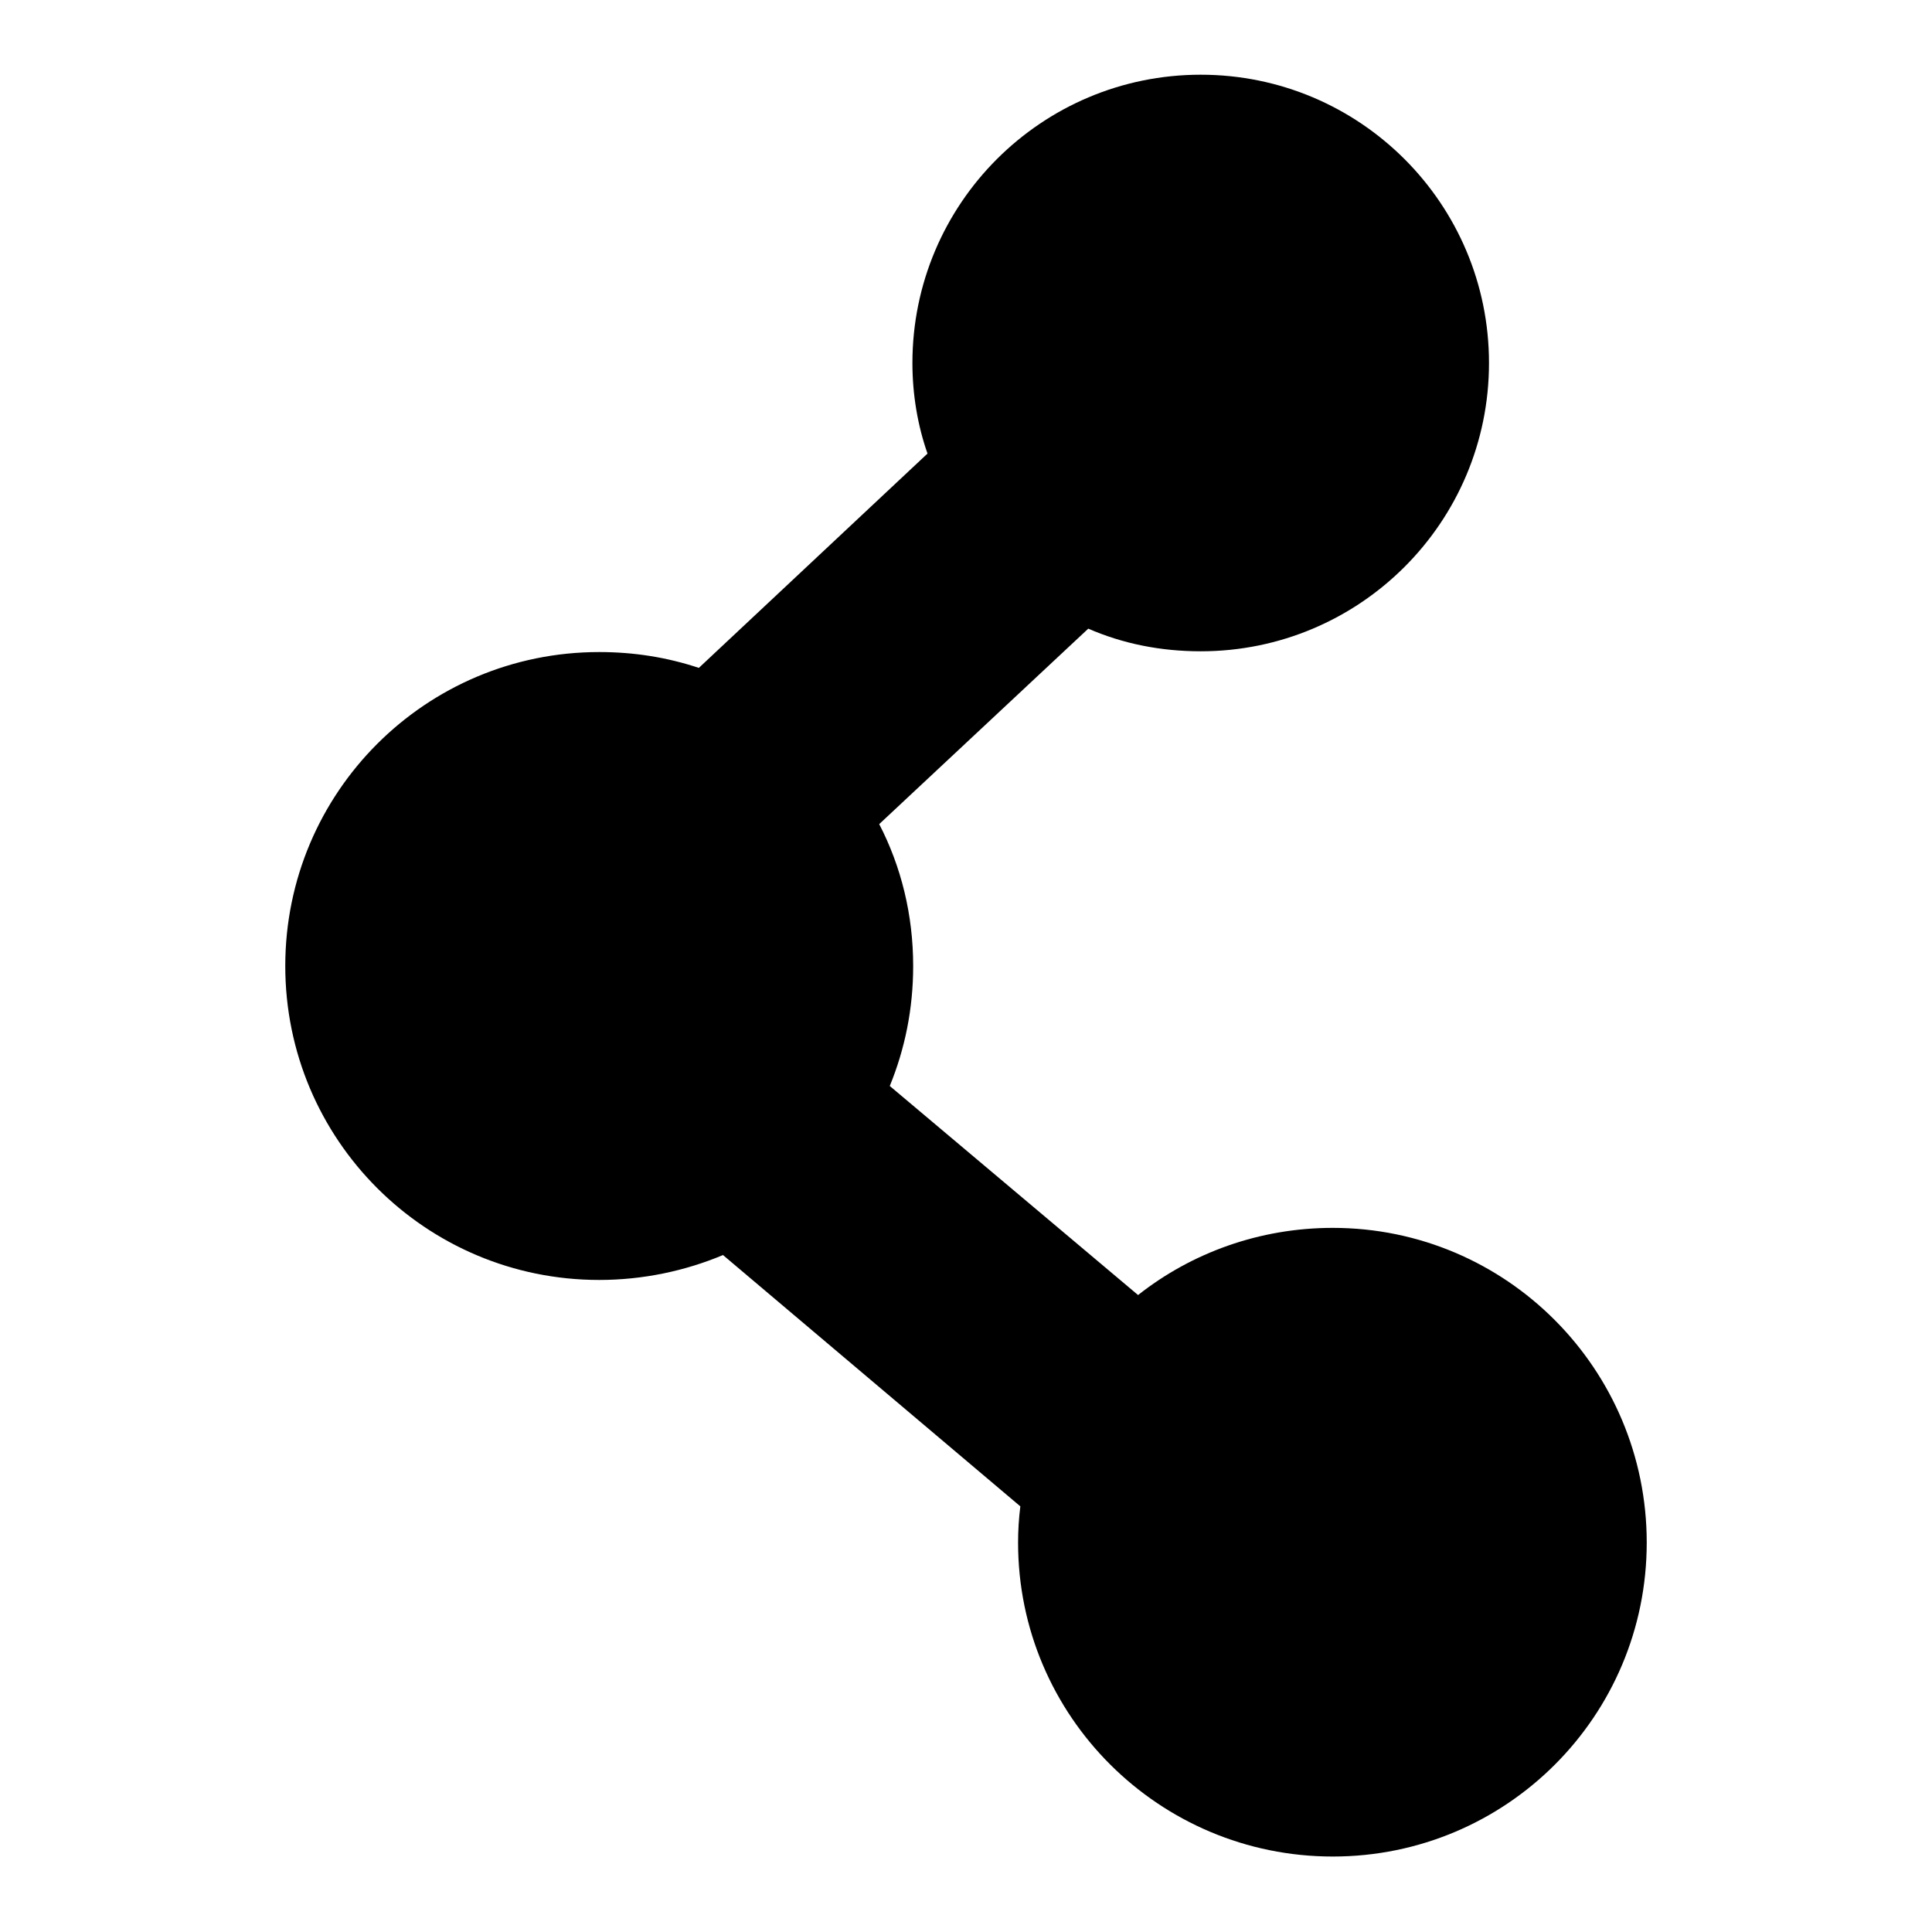
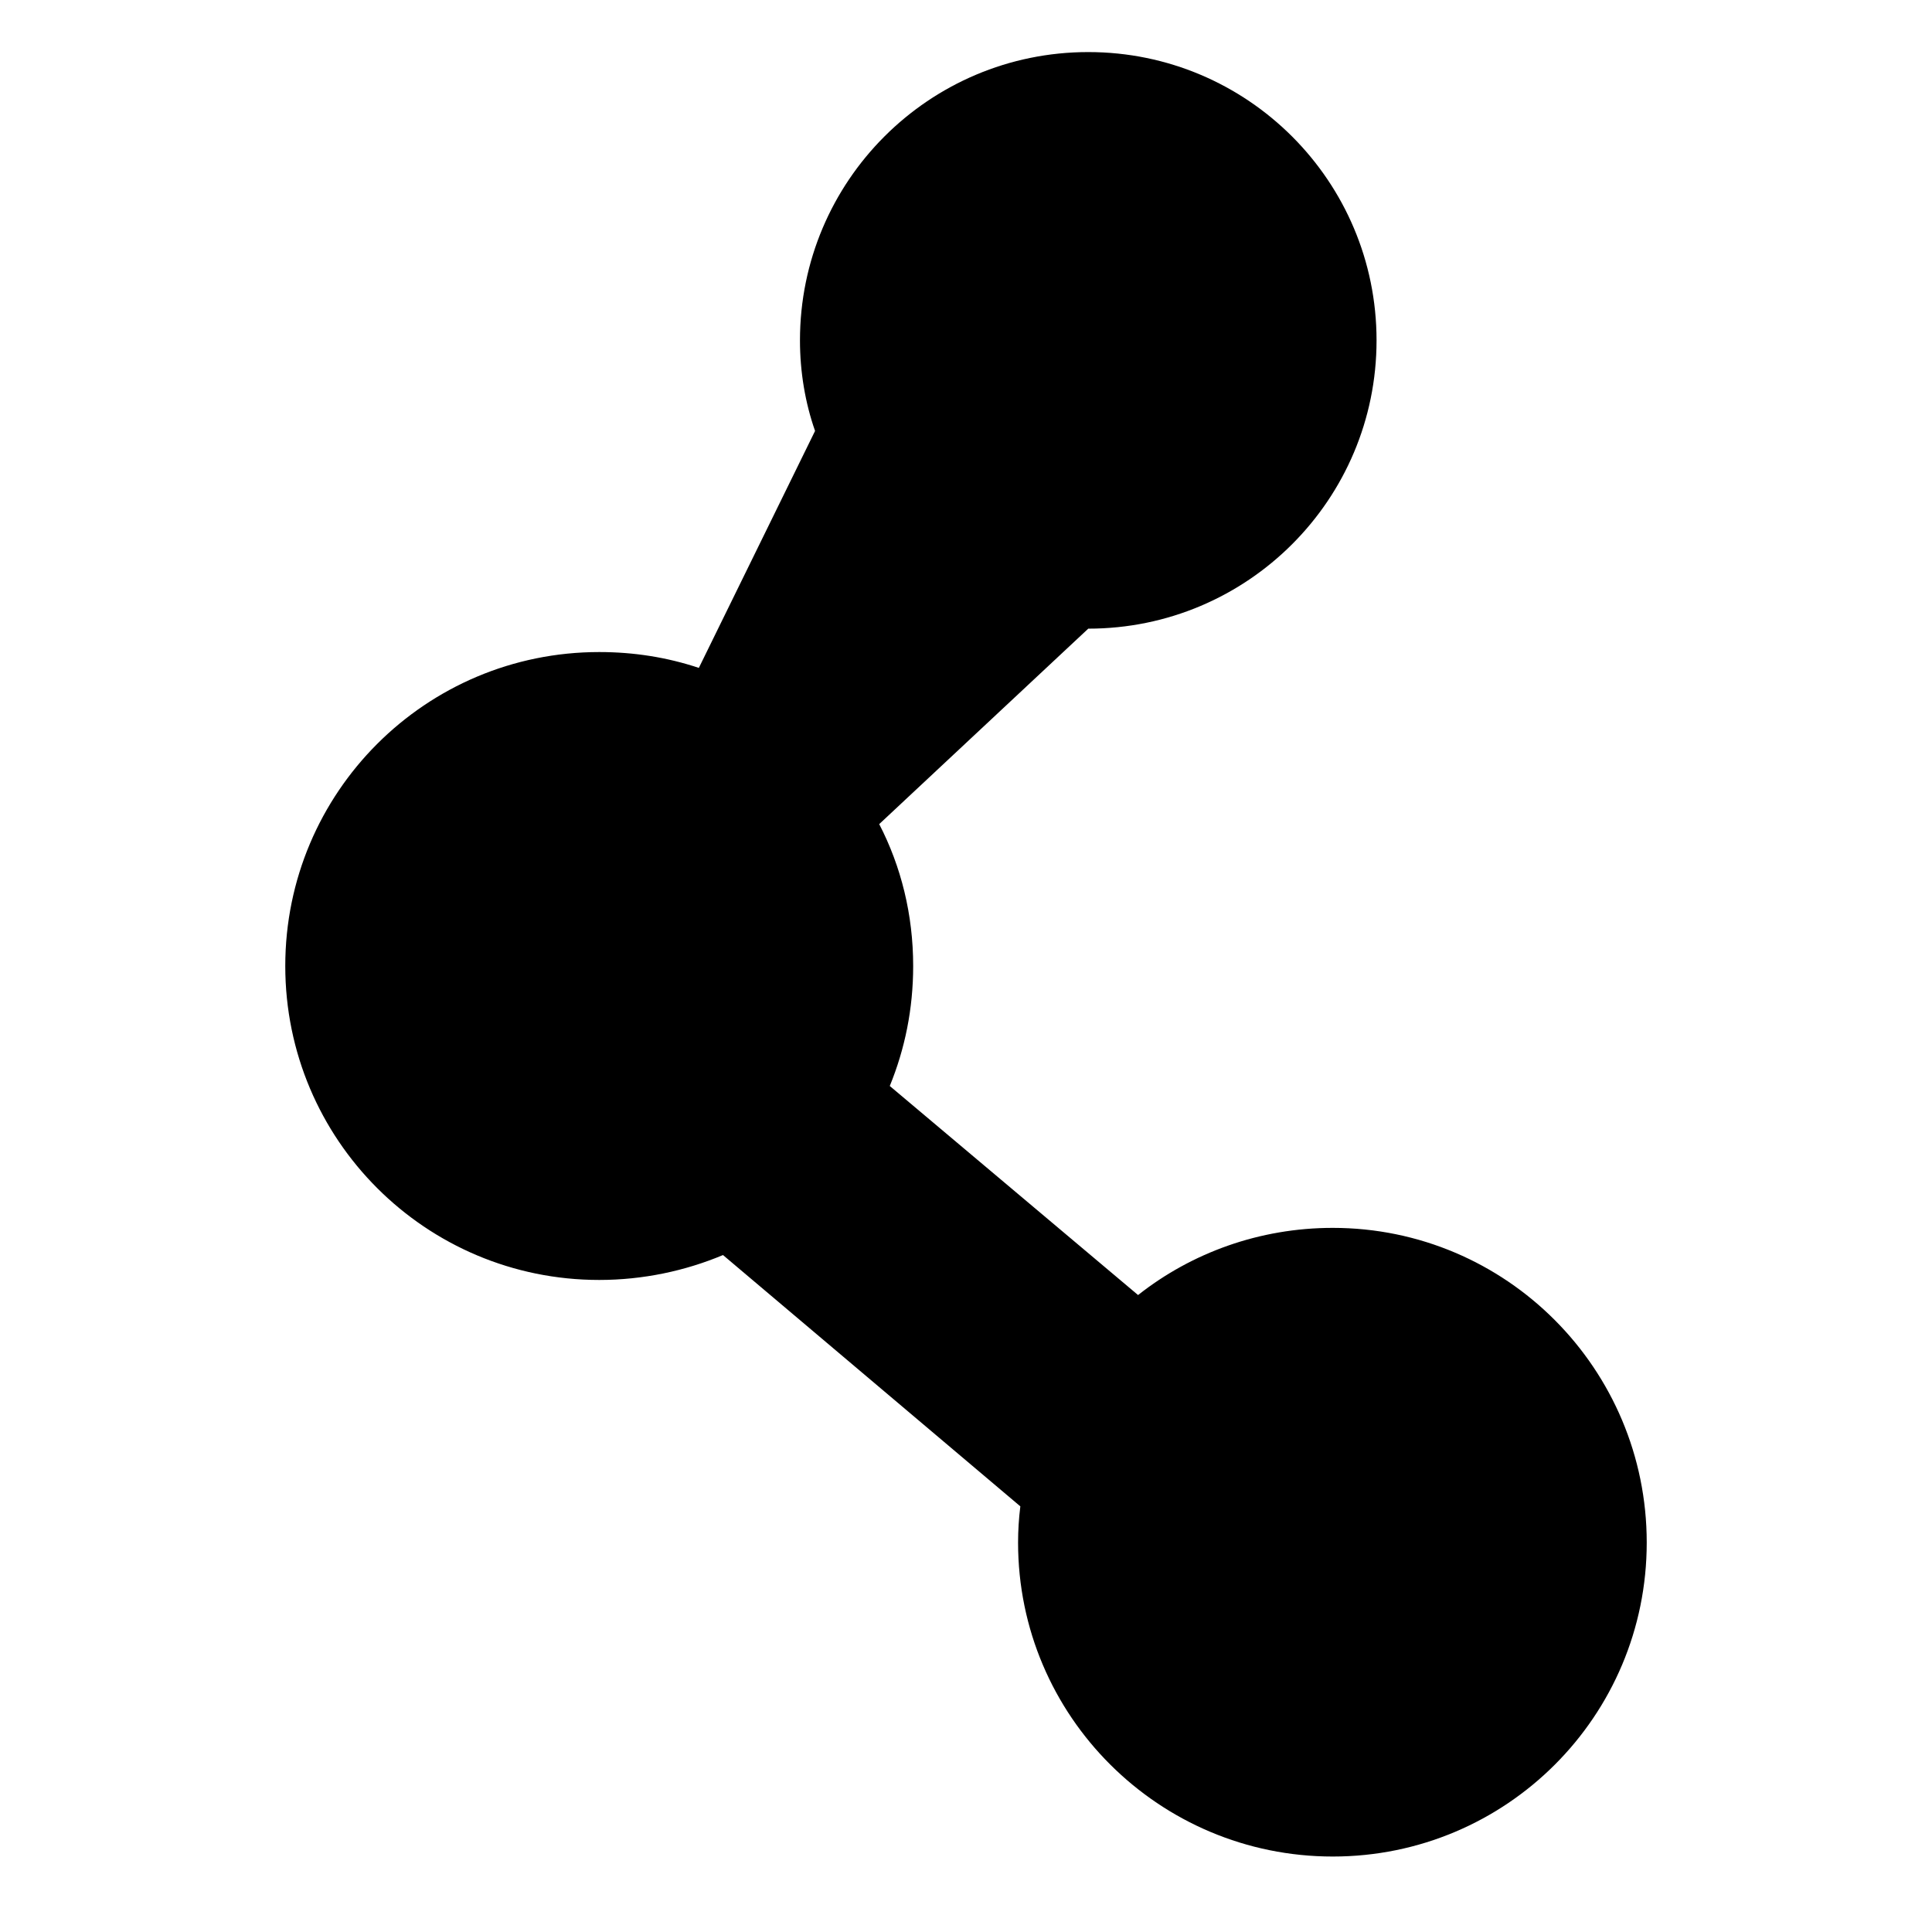
<svg xmlns="http://www.w3.org/2000/svg" version="1.1" x="0px" y="0px" viewBox="0 0 256 256" enable-background="new 0 0 256 256" xml:space="preserve">
  <g>
    <g>
-       <path fill="#000000" d="M176.6,162.7c-9.7,0-18.7,3.3-25.8,8.9l-32.9-27.7c2-4.9,3.1-10.2,3.1-15.9c0-6.8-1.6-13.2-4.5-18.8l27.7-25.9c4.6,2,9.6,3,14.9,3c21.1,0,38.2-17.1,38.2-38.2c0-21.1-17.1-38.2-38.2-38.2c-21.1,0-38.2,17.1-38.2,38.2c0,4.2,0.7,8.3,2,12L92.6,88.5c-4.2-1.4-8.6-2.1-13.2-2.1c-23,0-41.6,18.6-41.6,41.6c0,23,18.6,41.6,41.6,41.6c5.8,0,11.4-1.2,16.4-3.3l39.4,33.3c-0.2,1.6-0.3,3.2-0.3,4.8c0,23,18.7,41.6,41.7,41.6c23,0,41.6-18.6,41.6-41.6C218.2,181.4,199.6,162.7,176.6,162.7L176.6,162.7z" />
+       <path fill="#000000" d="M176.6,162.7c-9.7,0-18.7,3.3-25.8,8.9l-32.9-27.7c2-4.9,3.1-10.2,3.1-15.9c0-6.8-1.6-13.2-4.5-18.8l27.7-25.9c21.1,0,38.2-17.1,38.2-38.2c0-21.1-17.1-38.2-38.2-38.2c-21.1,0-38.2,17.1-38.2,38.2c0,4.2,0.7,8.3,2,12L92.6,88.5c-4.2-1.4-8.6-2.1-13.2-2.1c-23,0-41.6,18.6-41.6,41.6c0,23,18.6,41.6,41.6,41.6c5.8,0,11.4-1.2,16.4-3.3l39.4,33.3c-0.2,1.6-0.3,3.2-0.3,4.8c0,23,18.7,41.6,41.7,41.6c23,0,41.6-18.6,41.6-41.6C218.2,181.4,199.6,162.7,176.6,162.7L176.6,162.7z" />
    </g>
  </g>
</svg>